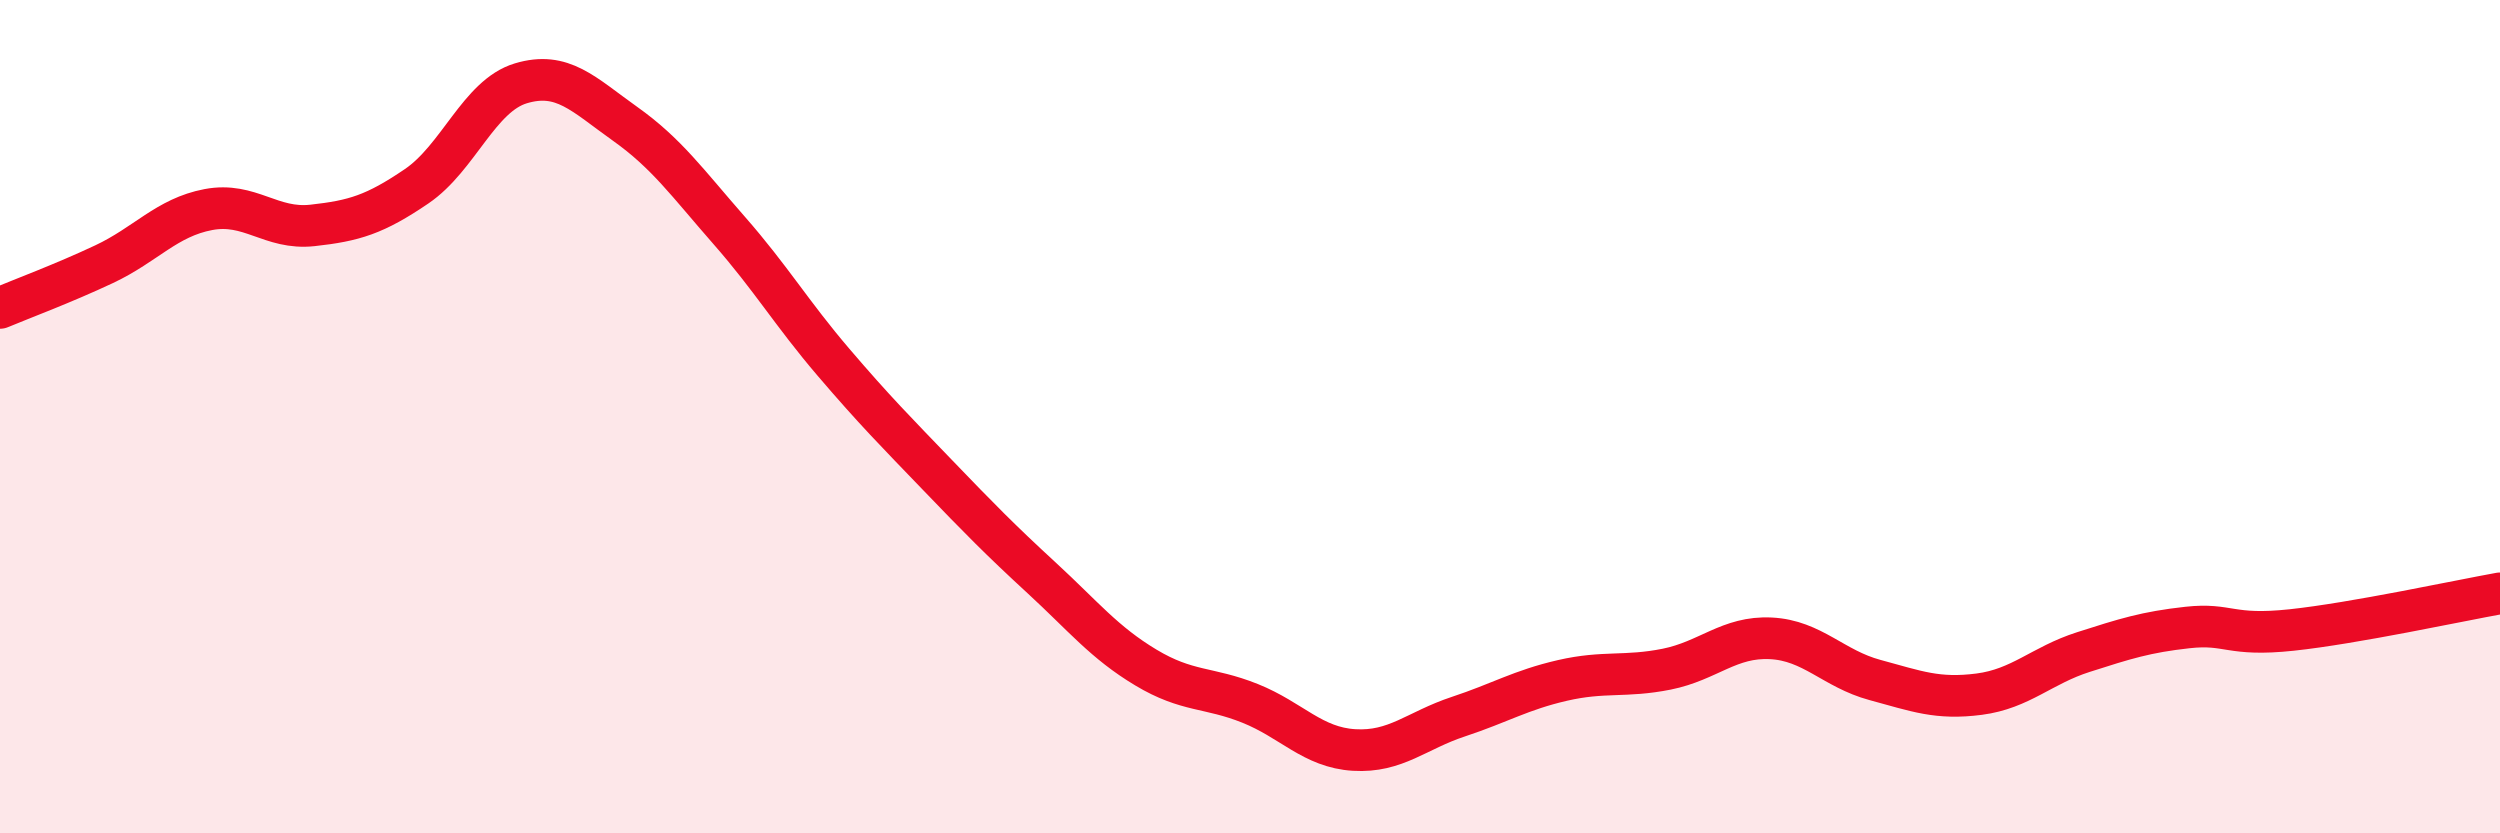
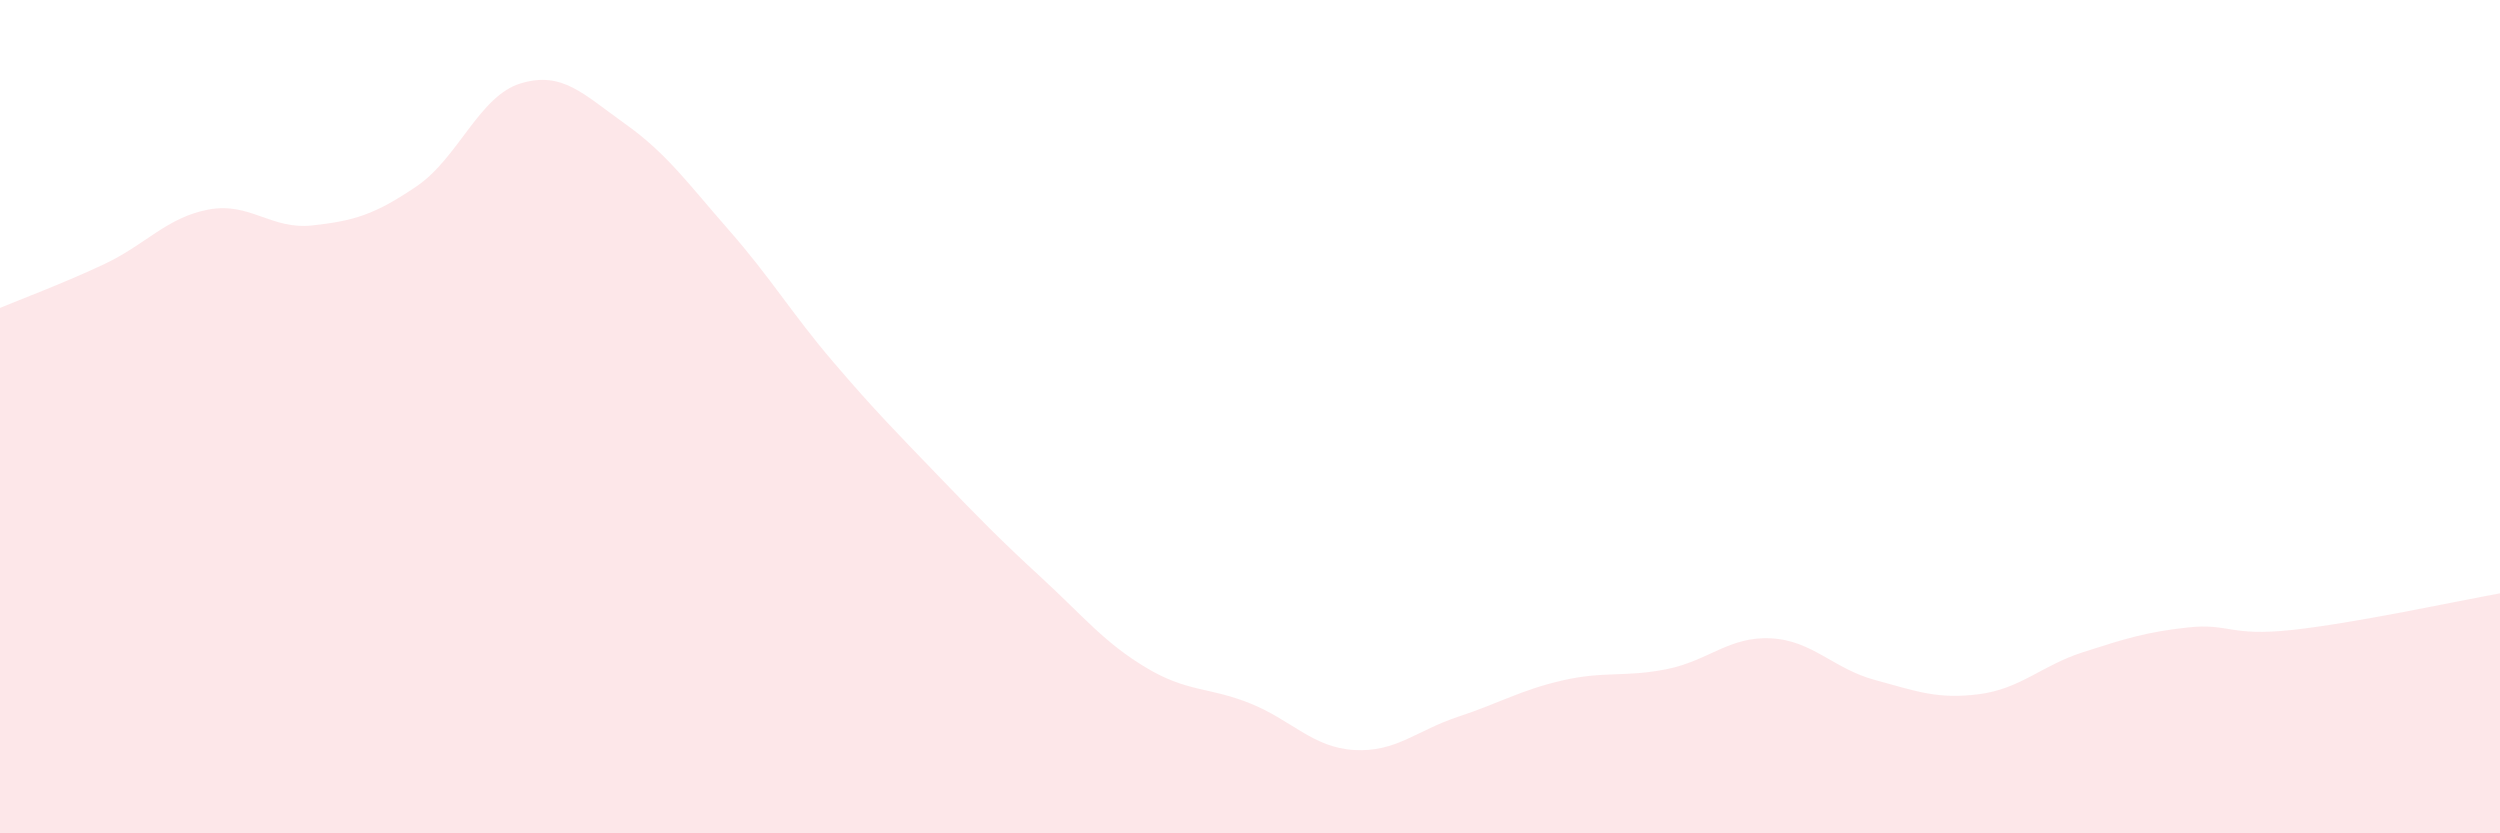
<svg xmlns="http://www.w3.org/2000/svg" width="60" height="20" viewBox="0 0 60 20">
  <path d="M 0,7.39 C 0.5,7.18 1.5,6.81 2.5,6.34 C 3.5,5.87 4,5.22 5,5.03 C 6,4.84 6.5,5.52 7.5,5.41 C 8.5,5.3 9,5.15 10,4.47 C 11,3.79 11.5,2.3 12.5,2 C 13.5,1.7 14,2.26 15,2.97 C 16,3.68 16.5,4.39 17.5,5.53 C 18.5,6.67 19,7.52 20,8.69 C 21,9.86 21.5,10.36 22.5,11.4 C 23.5,12.44 24,12.95 25,13.87 C 26,14.79 26.5,15.42 27.5,16.02 C 28.5,16.62 29,16.48 30,16.88 C 31,17.28 31.5,17.94 32.5,18 C 33.5,18.06 34,17.53 35,17.2 C 36,16.87 36.5,16.56 37.5,16.33 C 38.5,16.1 39,16.26 40,16.06 C 41,15.86 41.5,15.27 42.5,15.32 C 43.5,15.37 44,16.05 45,16.32 C 46,16.59 46.5,16.79 47.5,16.66 C 48.5,16.53 49,15.97 50,15.65 C 51,15.33 51.5,15.17 52.5,15.06 C 53.5,14.95 53.5,15.28 55,15.12 C 56.5,14.96 59,14.42 60,14.24L60 20L0 20Z" fill="#EB0A25" opacity="0.1" stroke-linecap="round" stroke-linejoin="round" />
-   <path d="M 0,7.39 C 0.5,7.18 1.5,6.81 2.5,6.34 C 3.5,5.87 4,5.22 5,5.03 C 6,4.84 6.5,5.52 7.5,5.41 C 8.5,5.3 9,5.15 10,4.47 C 11,3.79 11.5,2.3 12.5,2 C 13.5,1.7 14,2.26 15,2.97 C 16,3.68 16.5,4.39 17.5,5.53 C 18.5,6.67 19,7.52 20,8.69 C 21,9.86 21.5,10.36 22.5,11.4 C 23.5,12.44 24,12.95 25,13.87 C 26,14.79 26.5,15.42 27.5,16.02 C 28.5,16.62 29,16.48 30,16.88 C 31,17.28 31.5,17.94 32.5,18 C 33.5,18.06 34,17.53 35,17.2 C 36,16.87 36.5,16.56 37.5,16.33 C 38.5,16.1 39,16.26 40,16.06 C 41,15.86 41.5,15.27 42.5,15.32 C 43.5,15.37 44,16.05 45,16.32 C 46,16.59 46.5,16.79 47.5,16.66 C 48.5,16.53 49,15.97 50,15.65 C 51,15.33 51.5,15.17 52.5,15.06 C 53.5,14.95 53.5,15.28 55,15.12 C 56.5,14.96 59,14.42 60,14.24" stroke="#EB0A25" stroke-width="1" fill="none" stroke-linecap="round" stroke-linejoin="round" />
</svg>